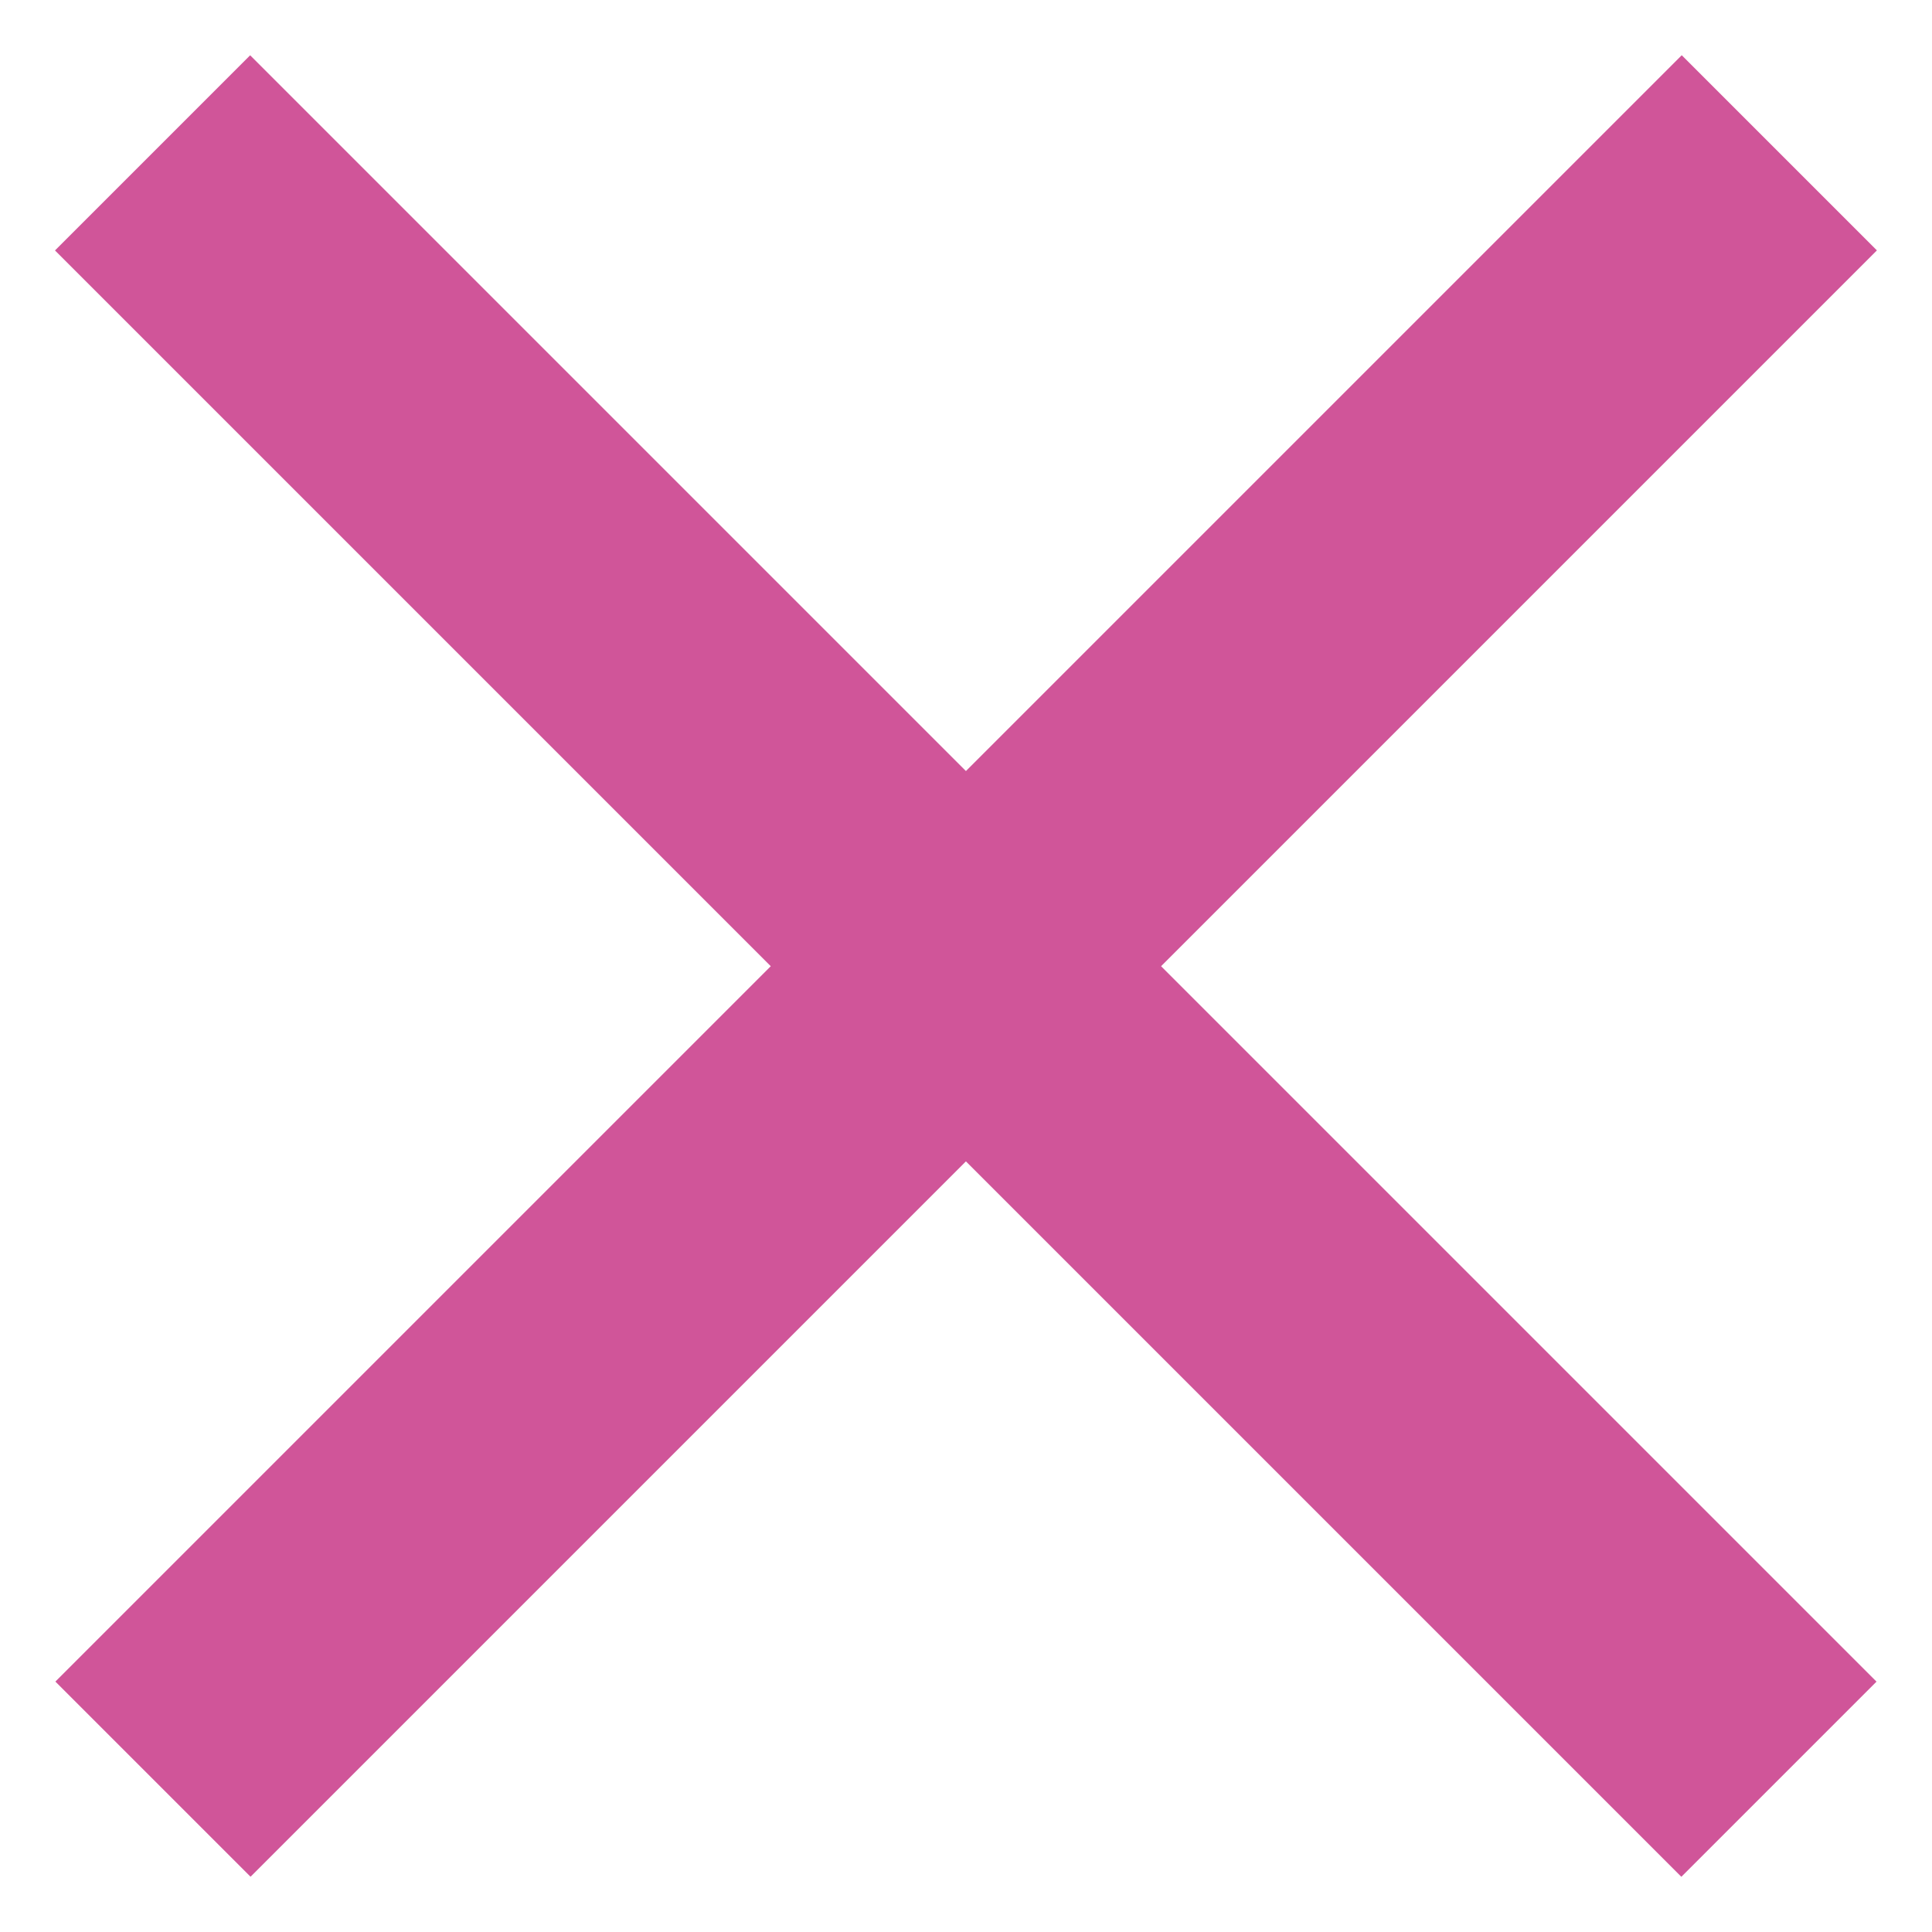
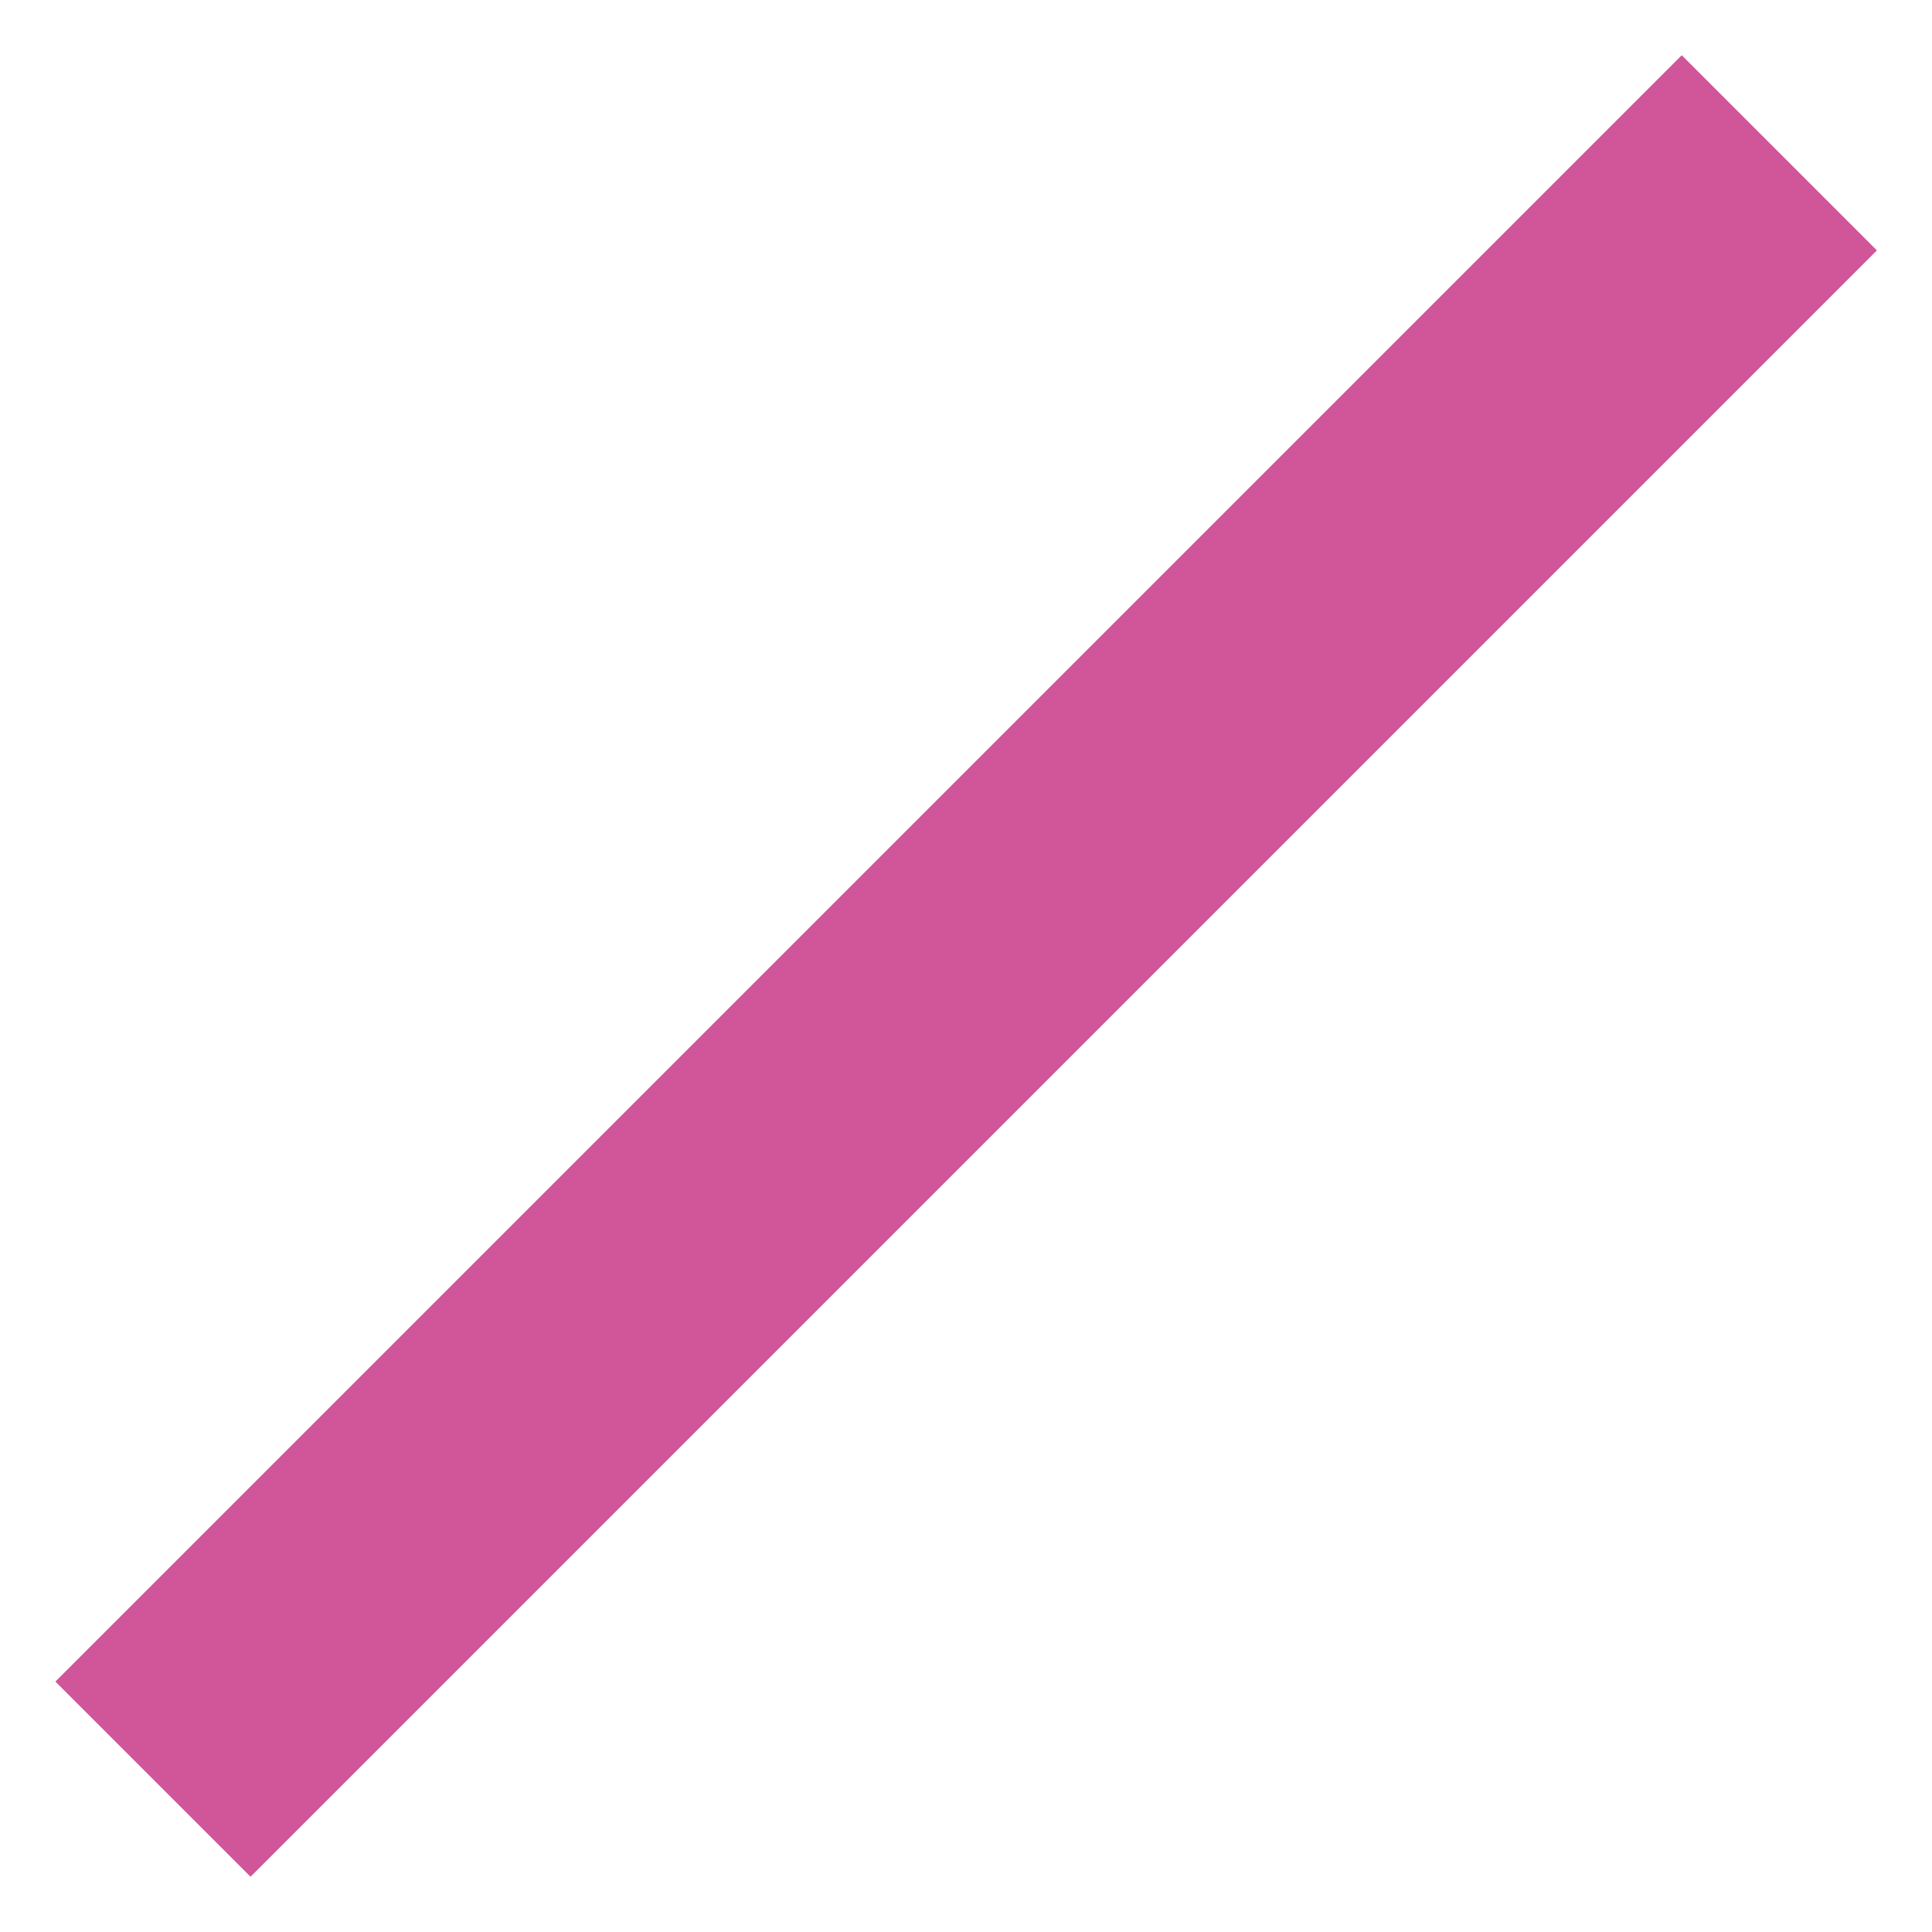
<svg xmlns="http://www.w3.org/2000/svg" width="21" height="21" viewBox="0 0 21 21" fill="none">
-   <rect x="2.719" y="0.601" width="25" height="3" transform="rotate(45 2.719 0.601)" fill="#D05599" />
  <rect x="0.602" y="18.278" width="25" height="3" transform="rotate(-45 0.602 18.278)" fill="#D05599" />
</svg>